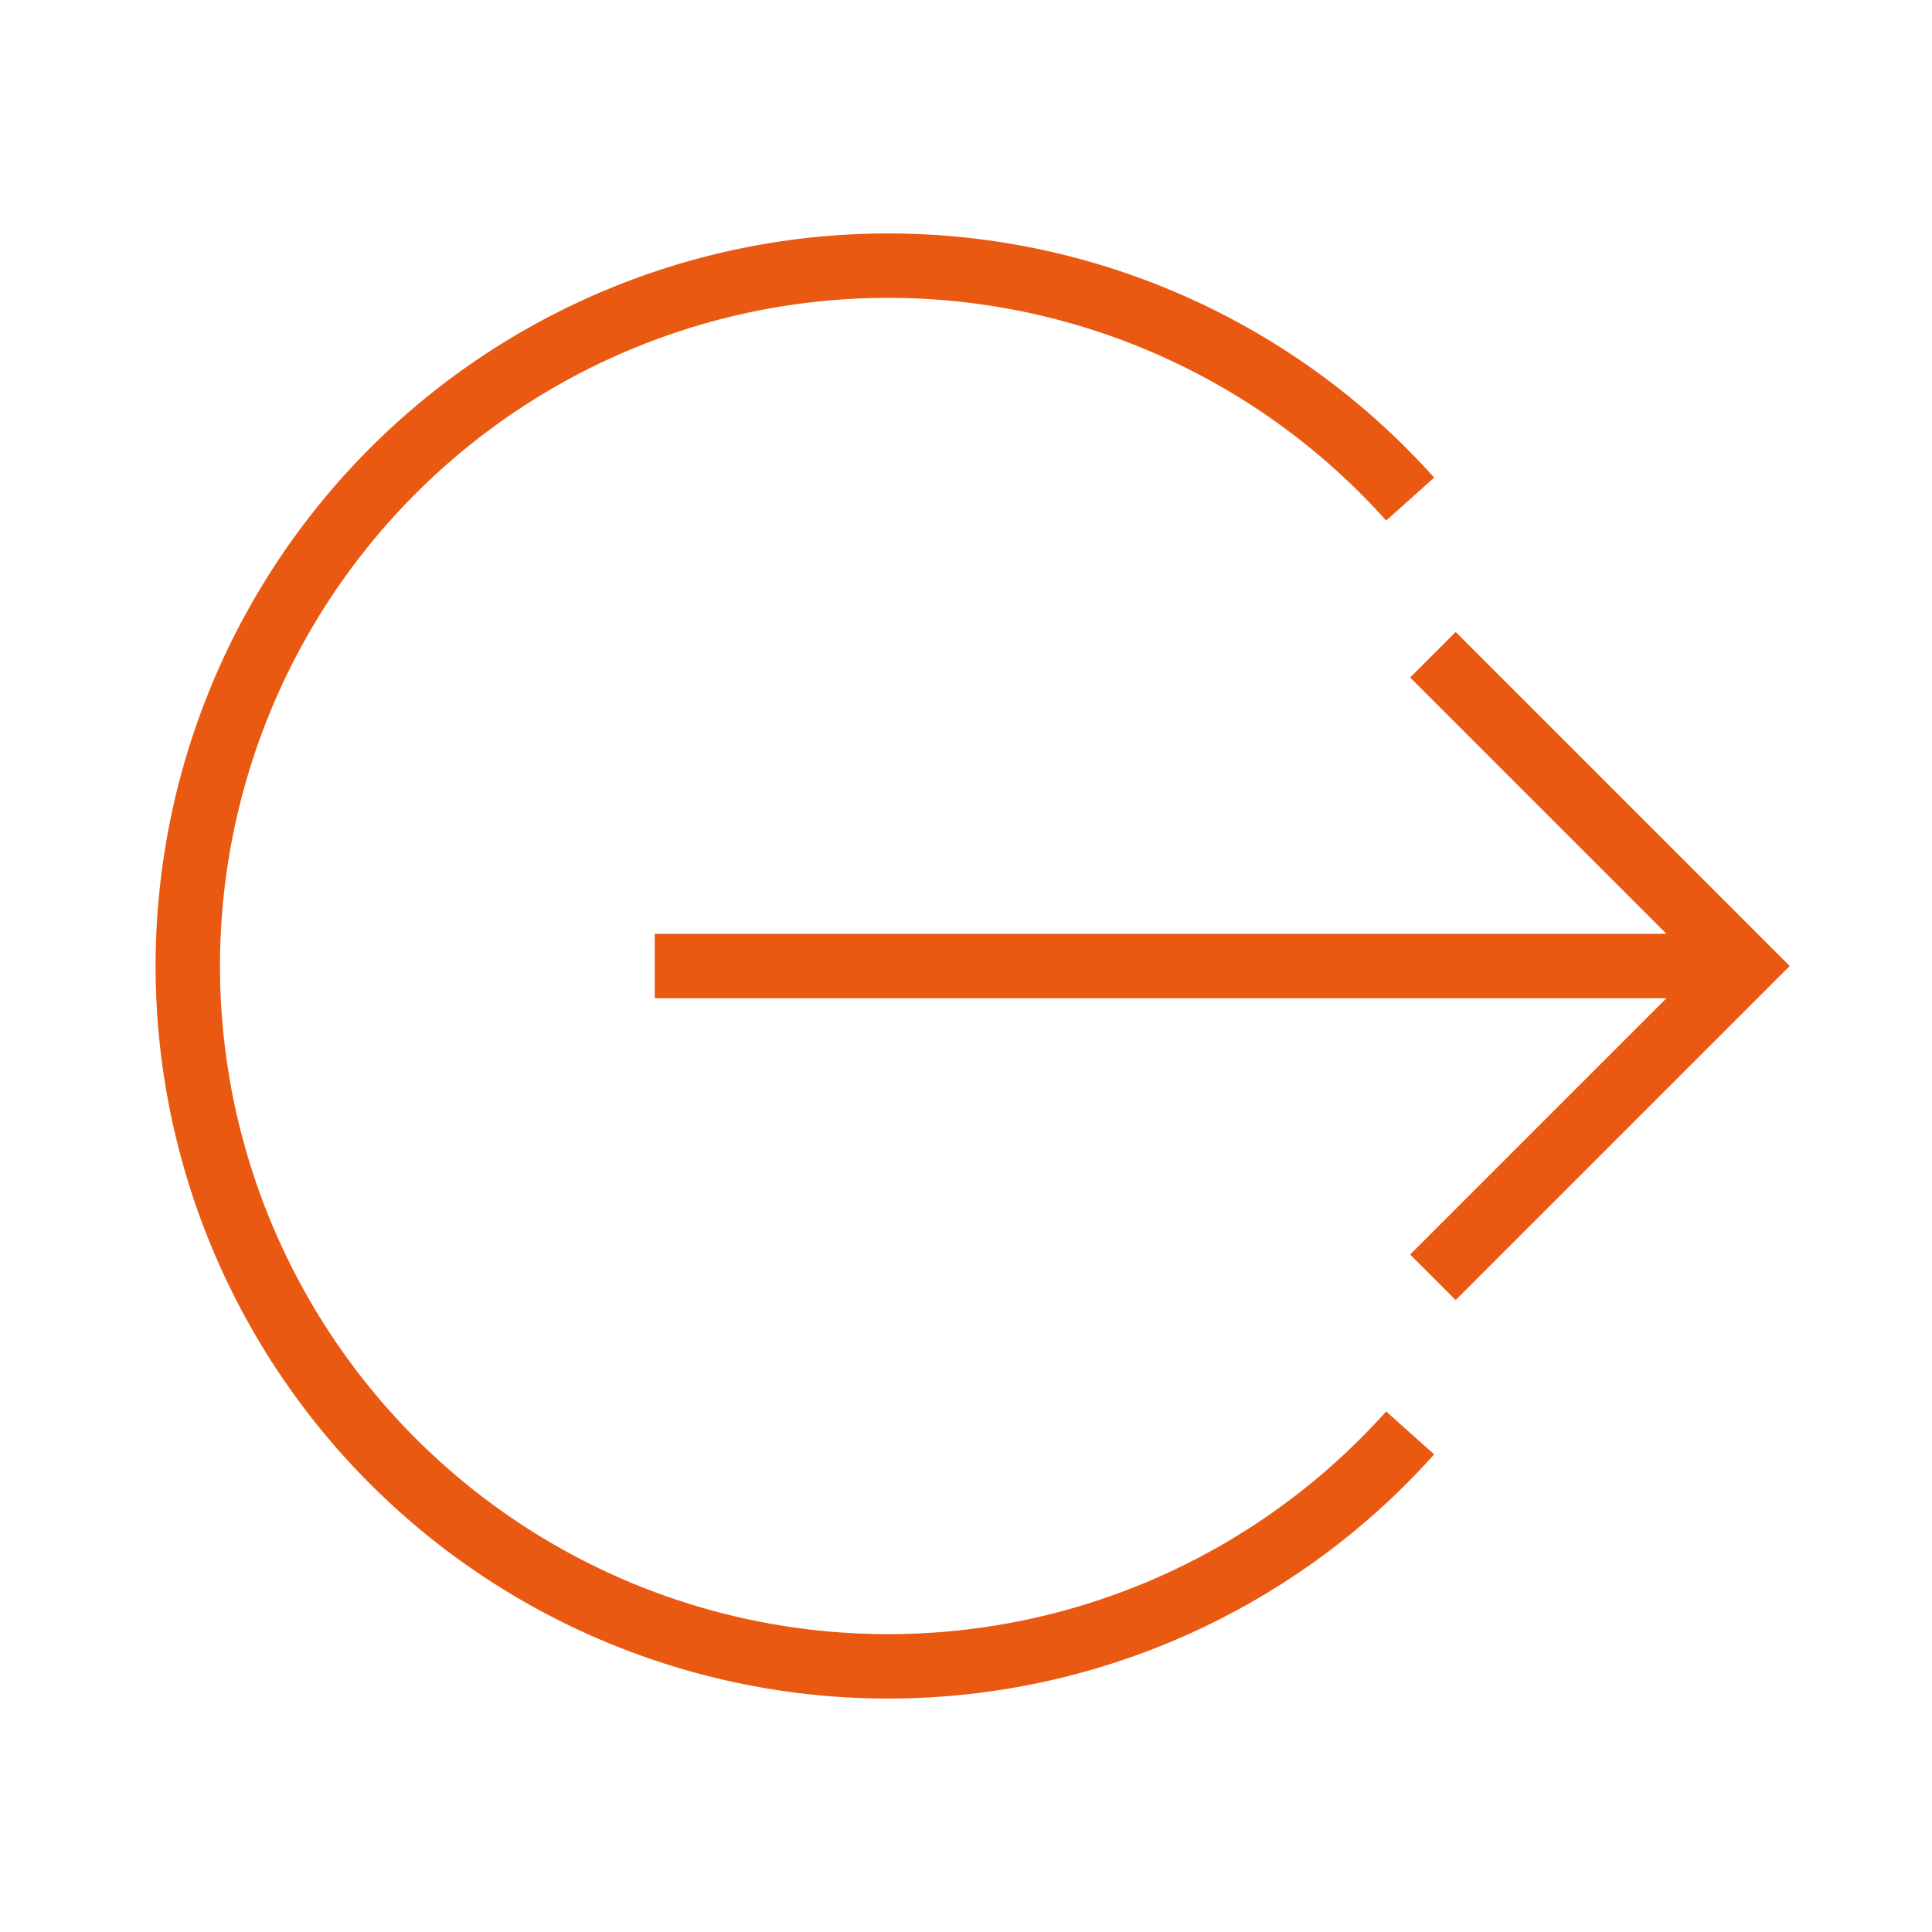
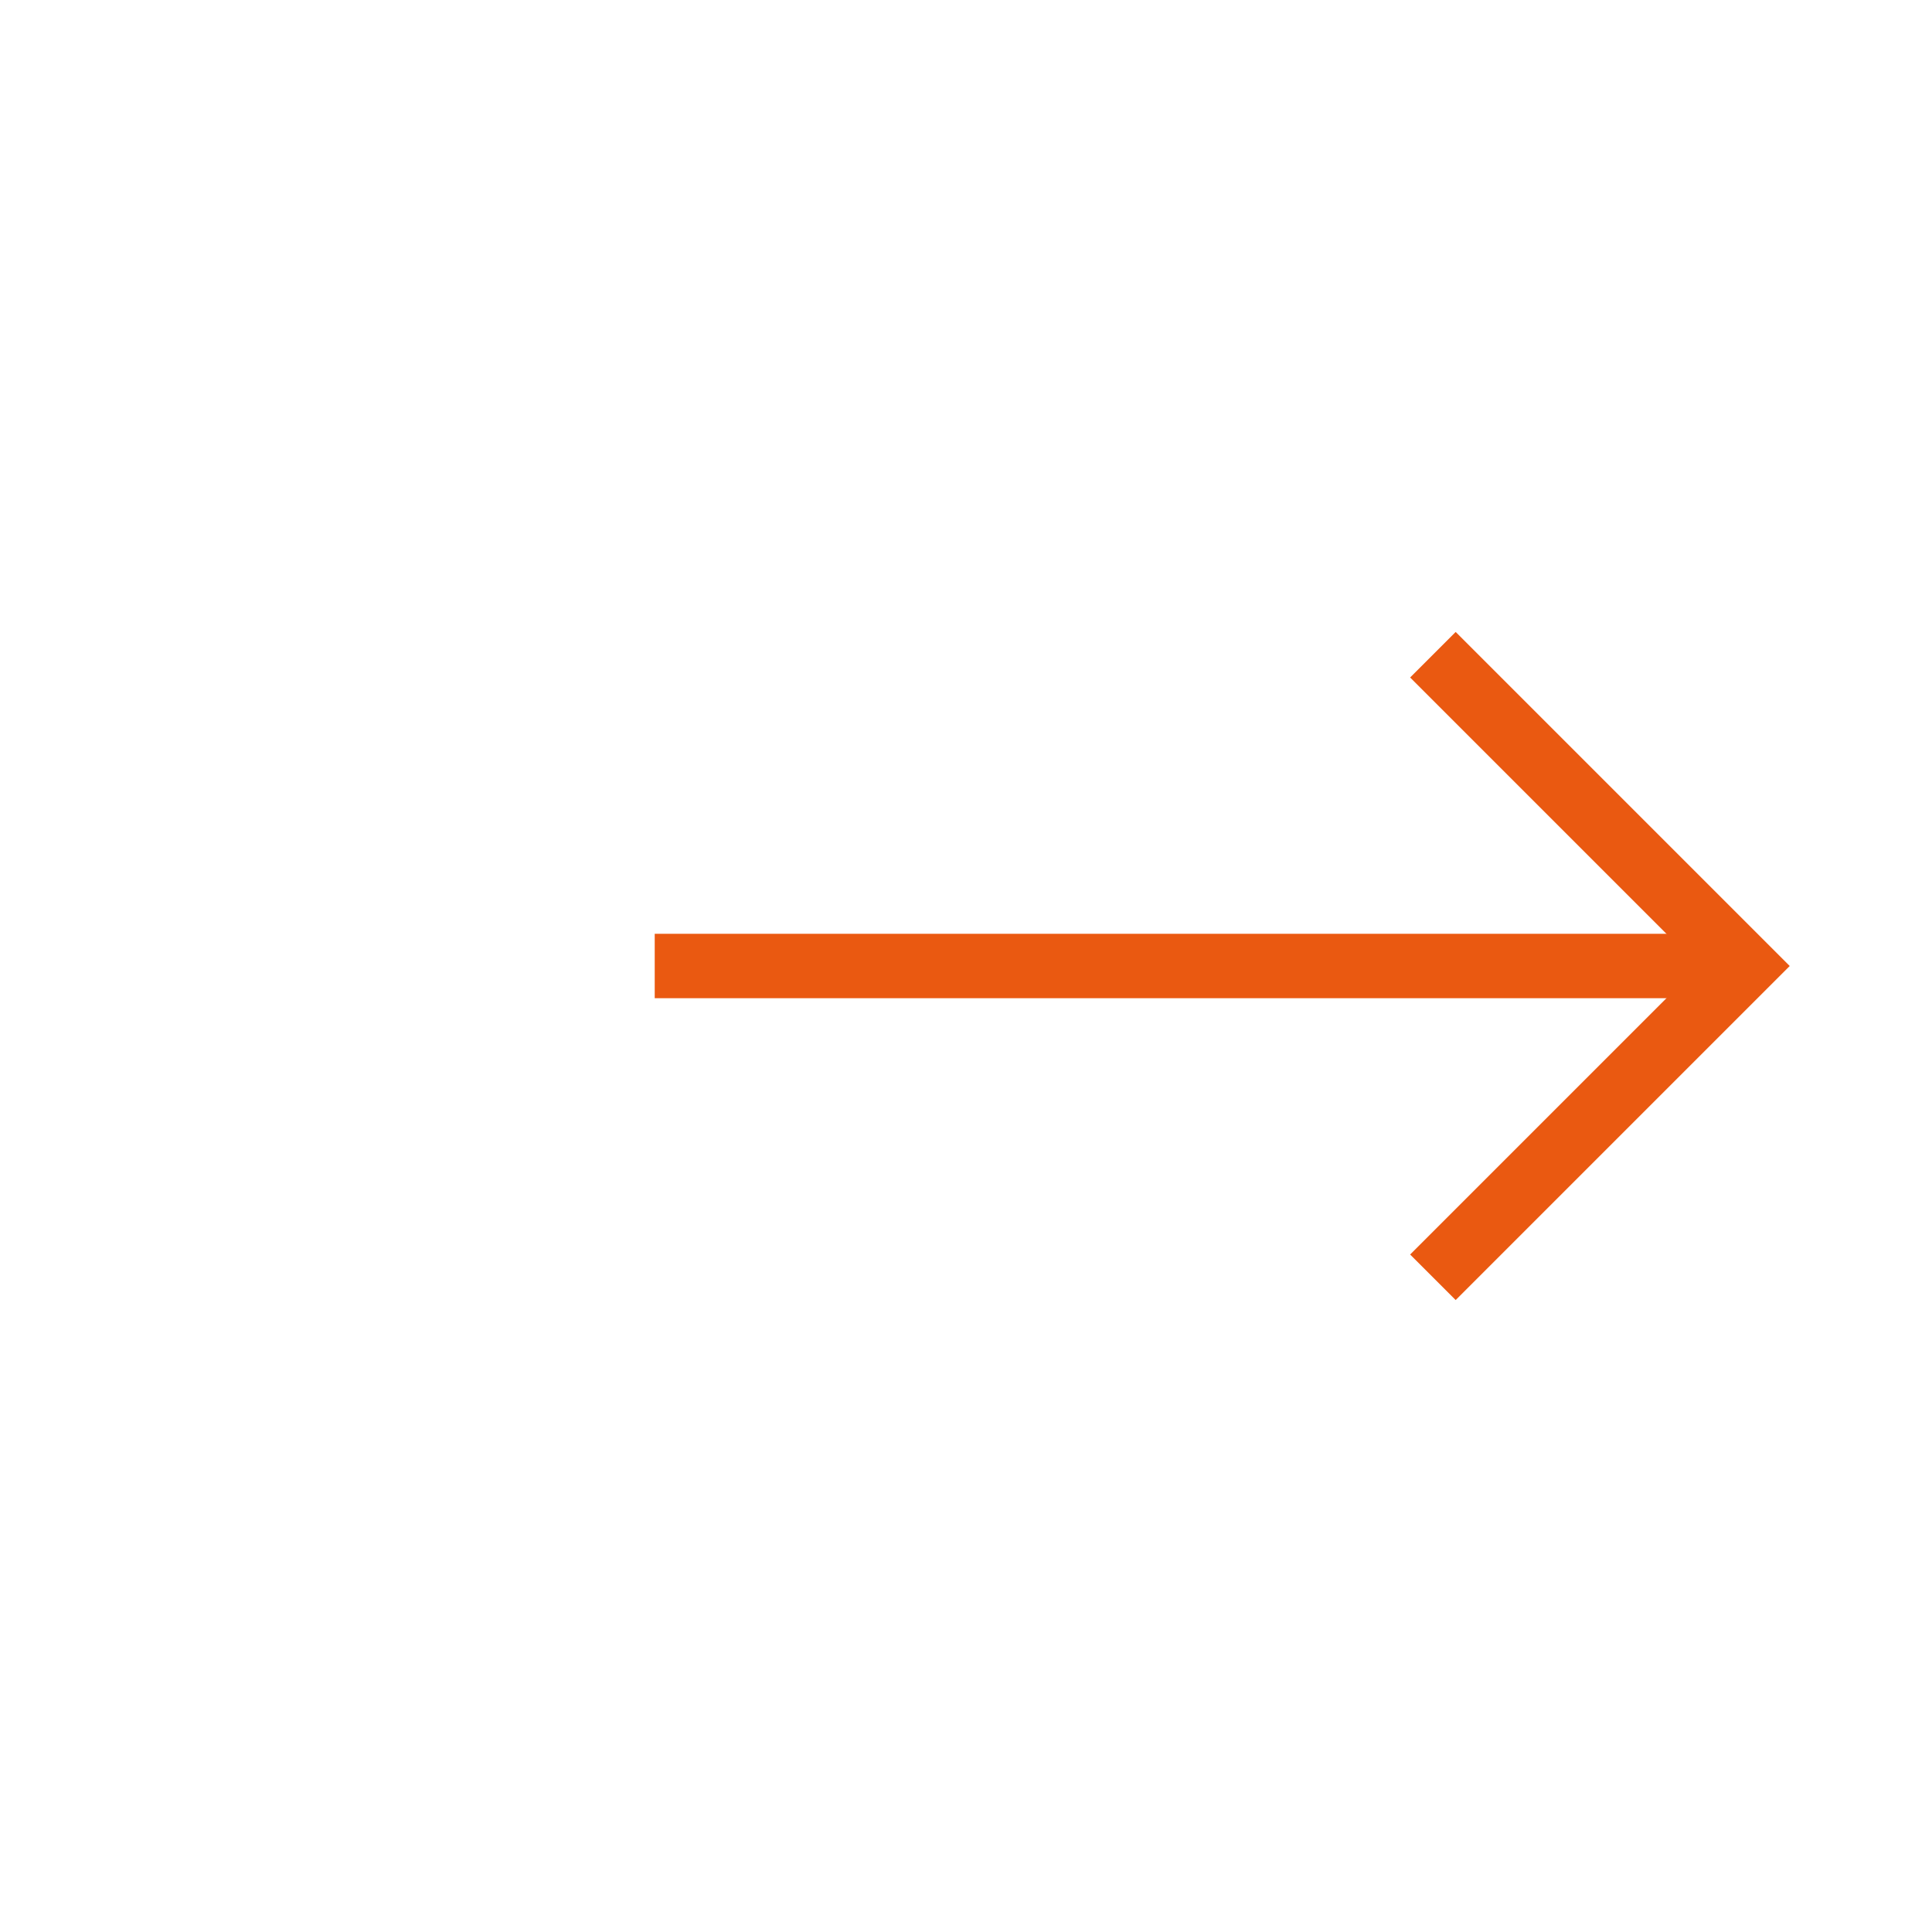
<svg xmlns="http://www.w3.org/2000/svg" fill="none" viewBox="-1 -1 60 60" id="Logout-2--Streamline-Sharp" height="60" width="60">
  <desc> Logout 2 Streamline Icon: https://streamlinehq.com </desc>
  <g id="logout-2--arrow-enter-right-logout-point-circle">
-     <path id="Ellipse 378" stroke="#ea5911" d="M42.794 14.5a21.75 21.75 0 1 0 0 29" stroke-width="2" />
    <path id="Vector 1185" stroke="#ea5911" d="M53.167 29H19.333" stroke-width="2" />
    <path id="Vector 1186" stroke="#ea5911" d="m43.5 19.333 9.667 9.667 -9.667 9.667" stroke-width="2" />
  </g>
</svg>